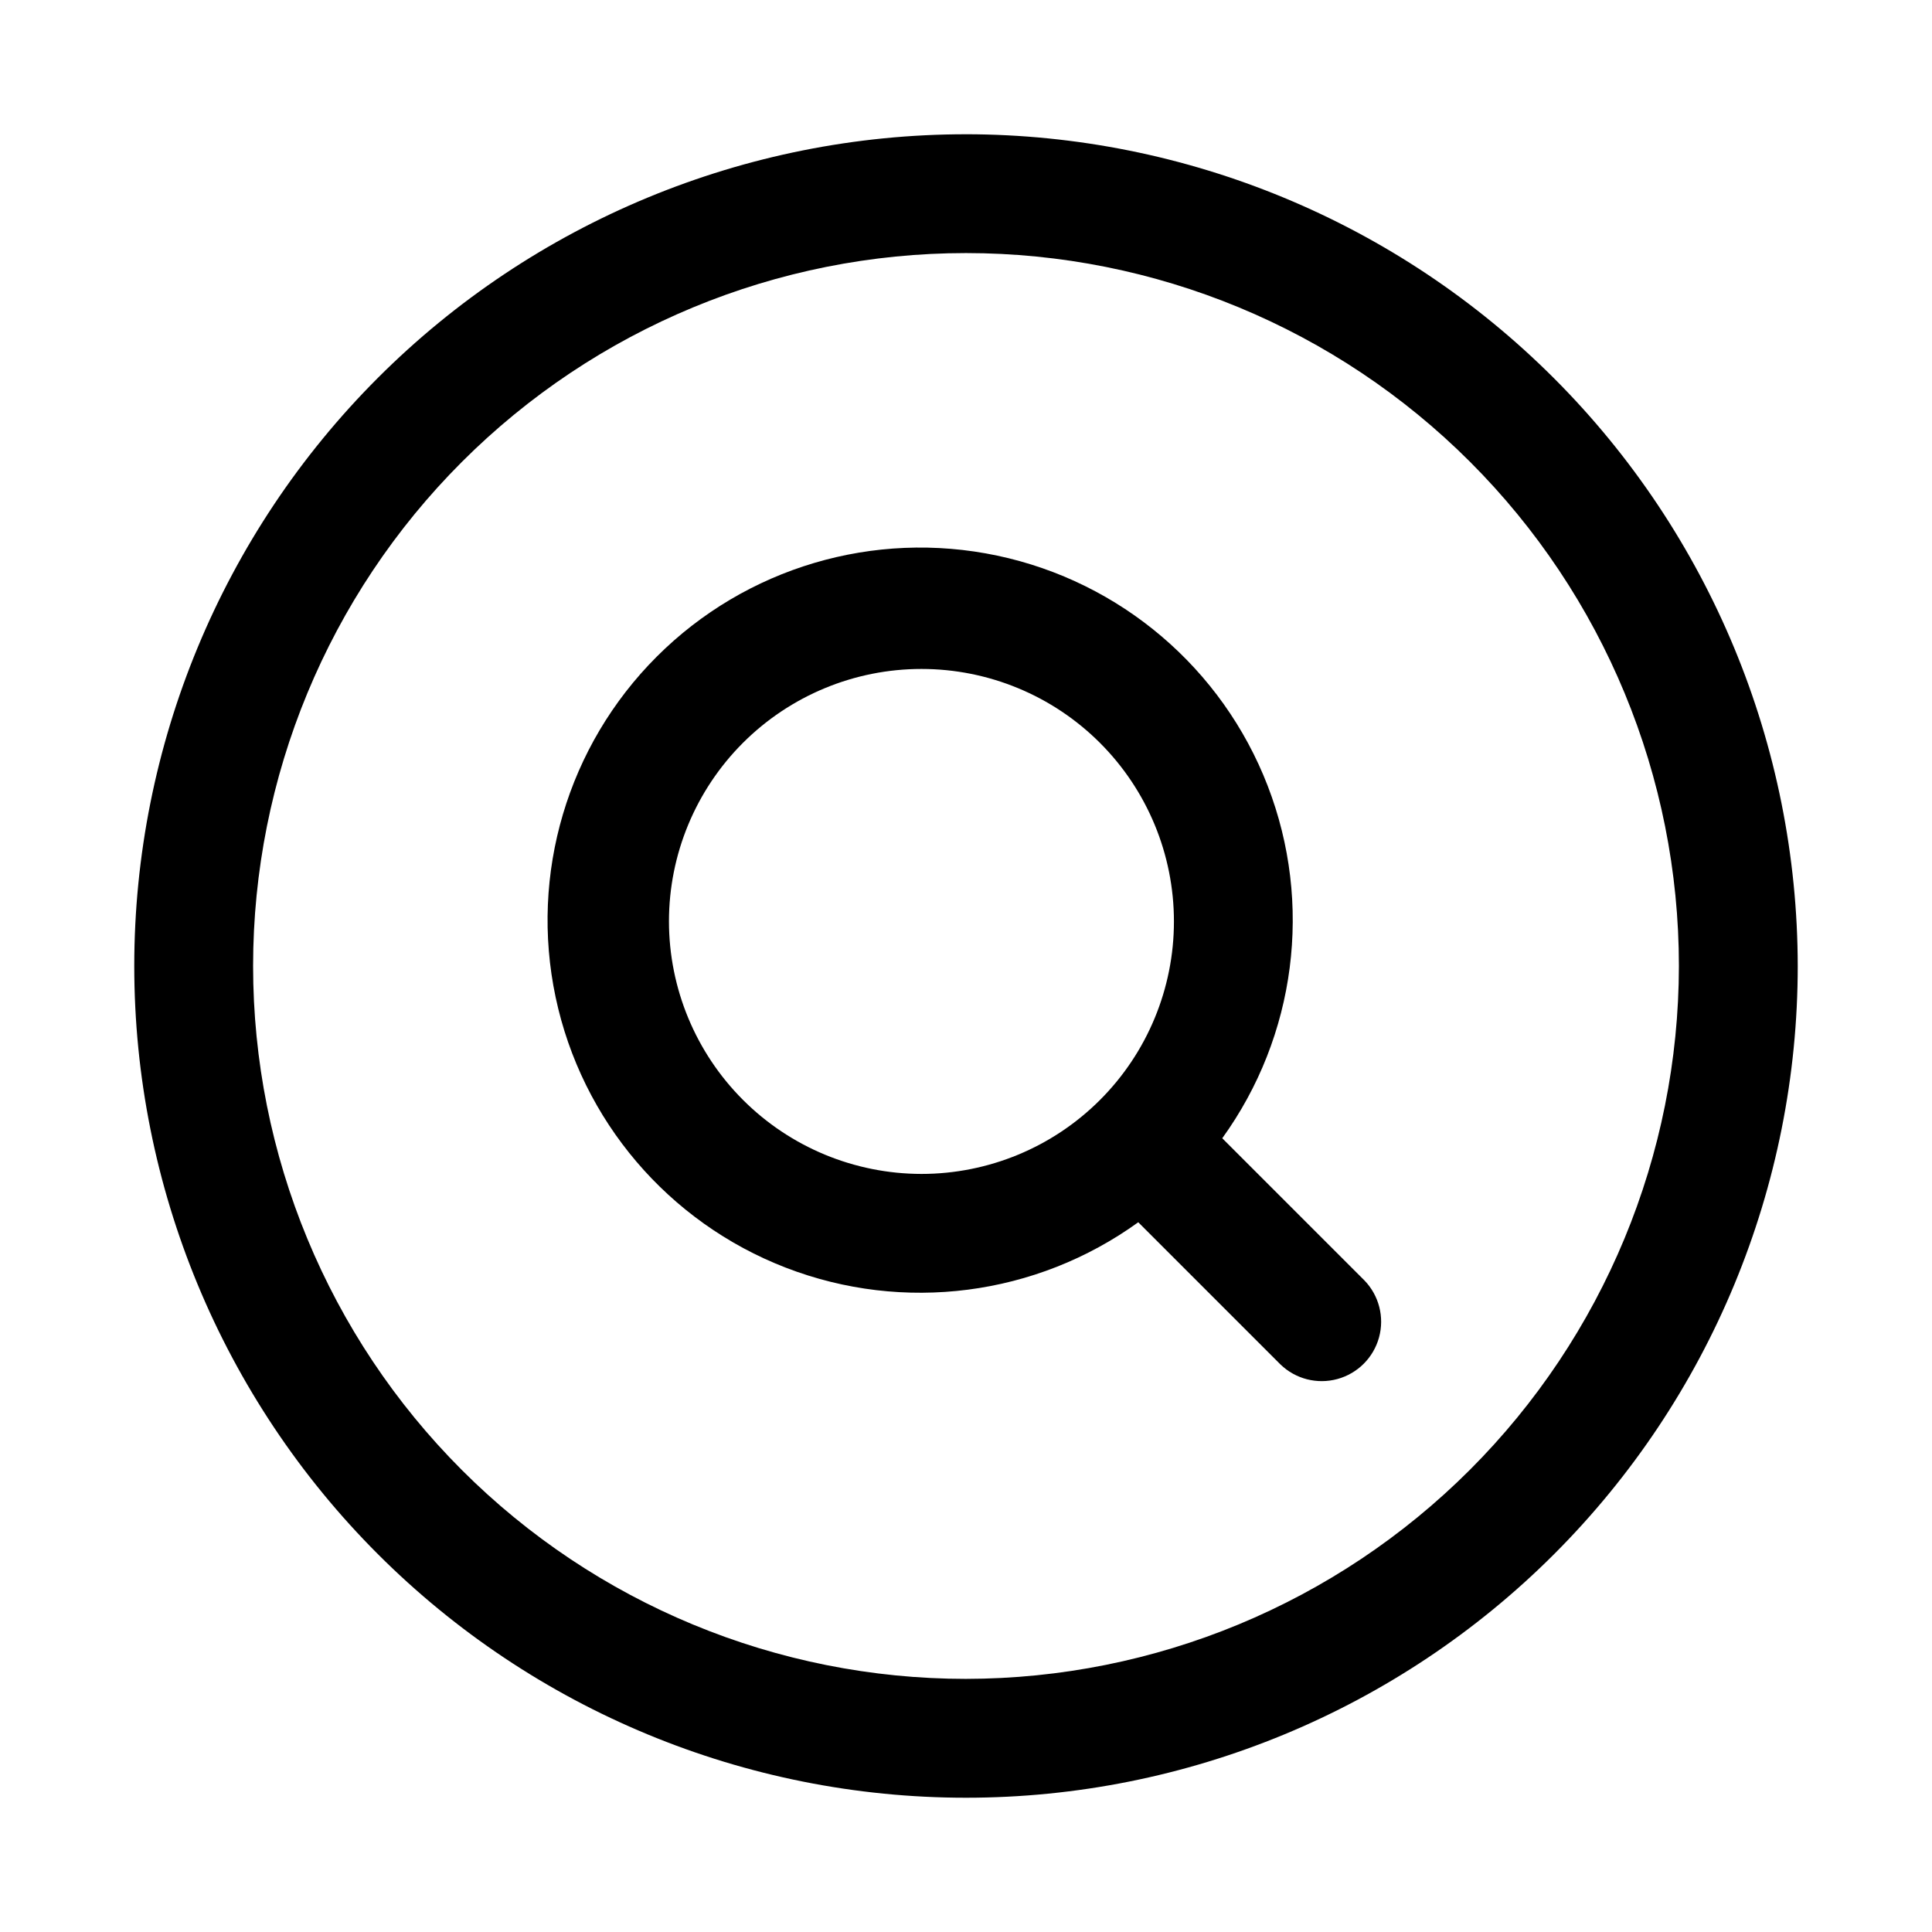
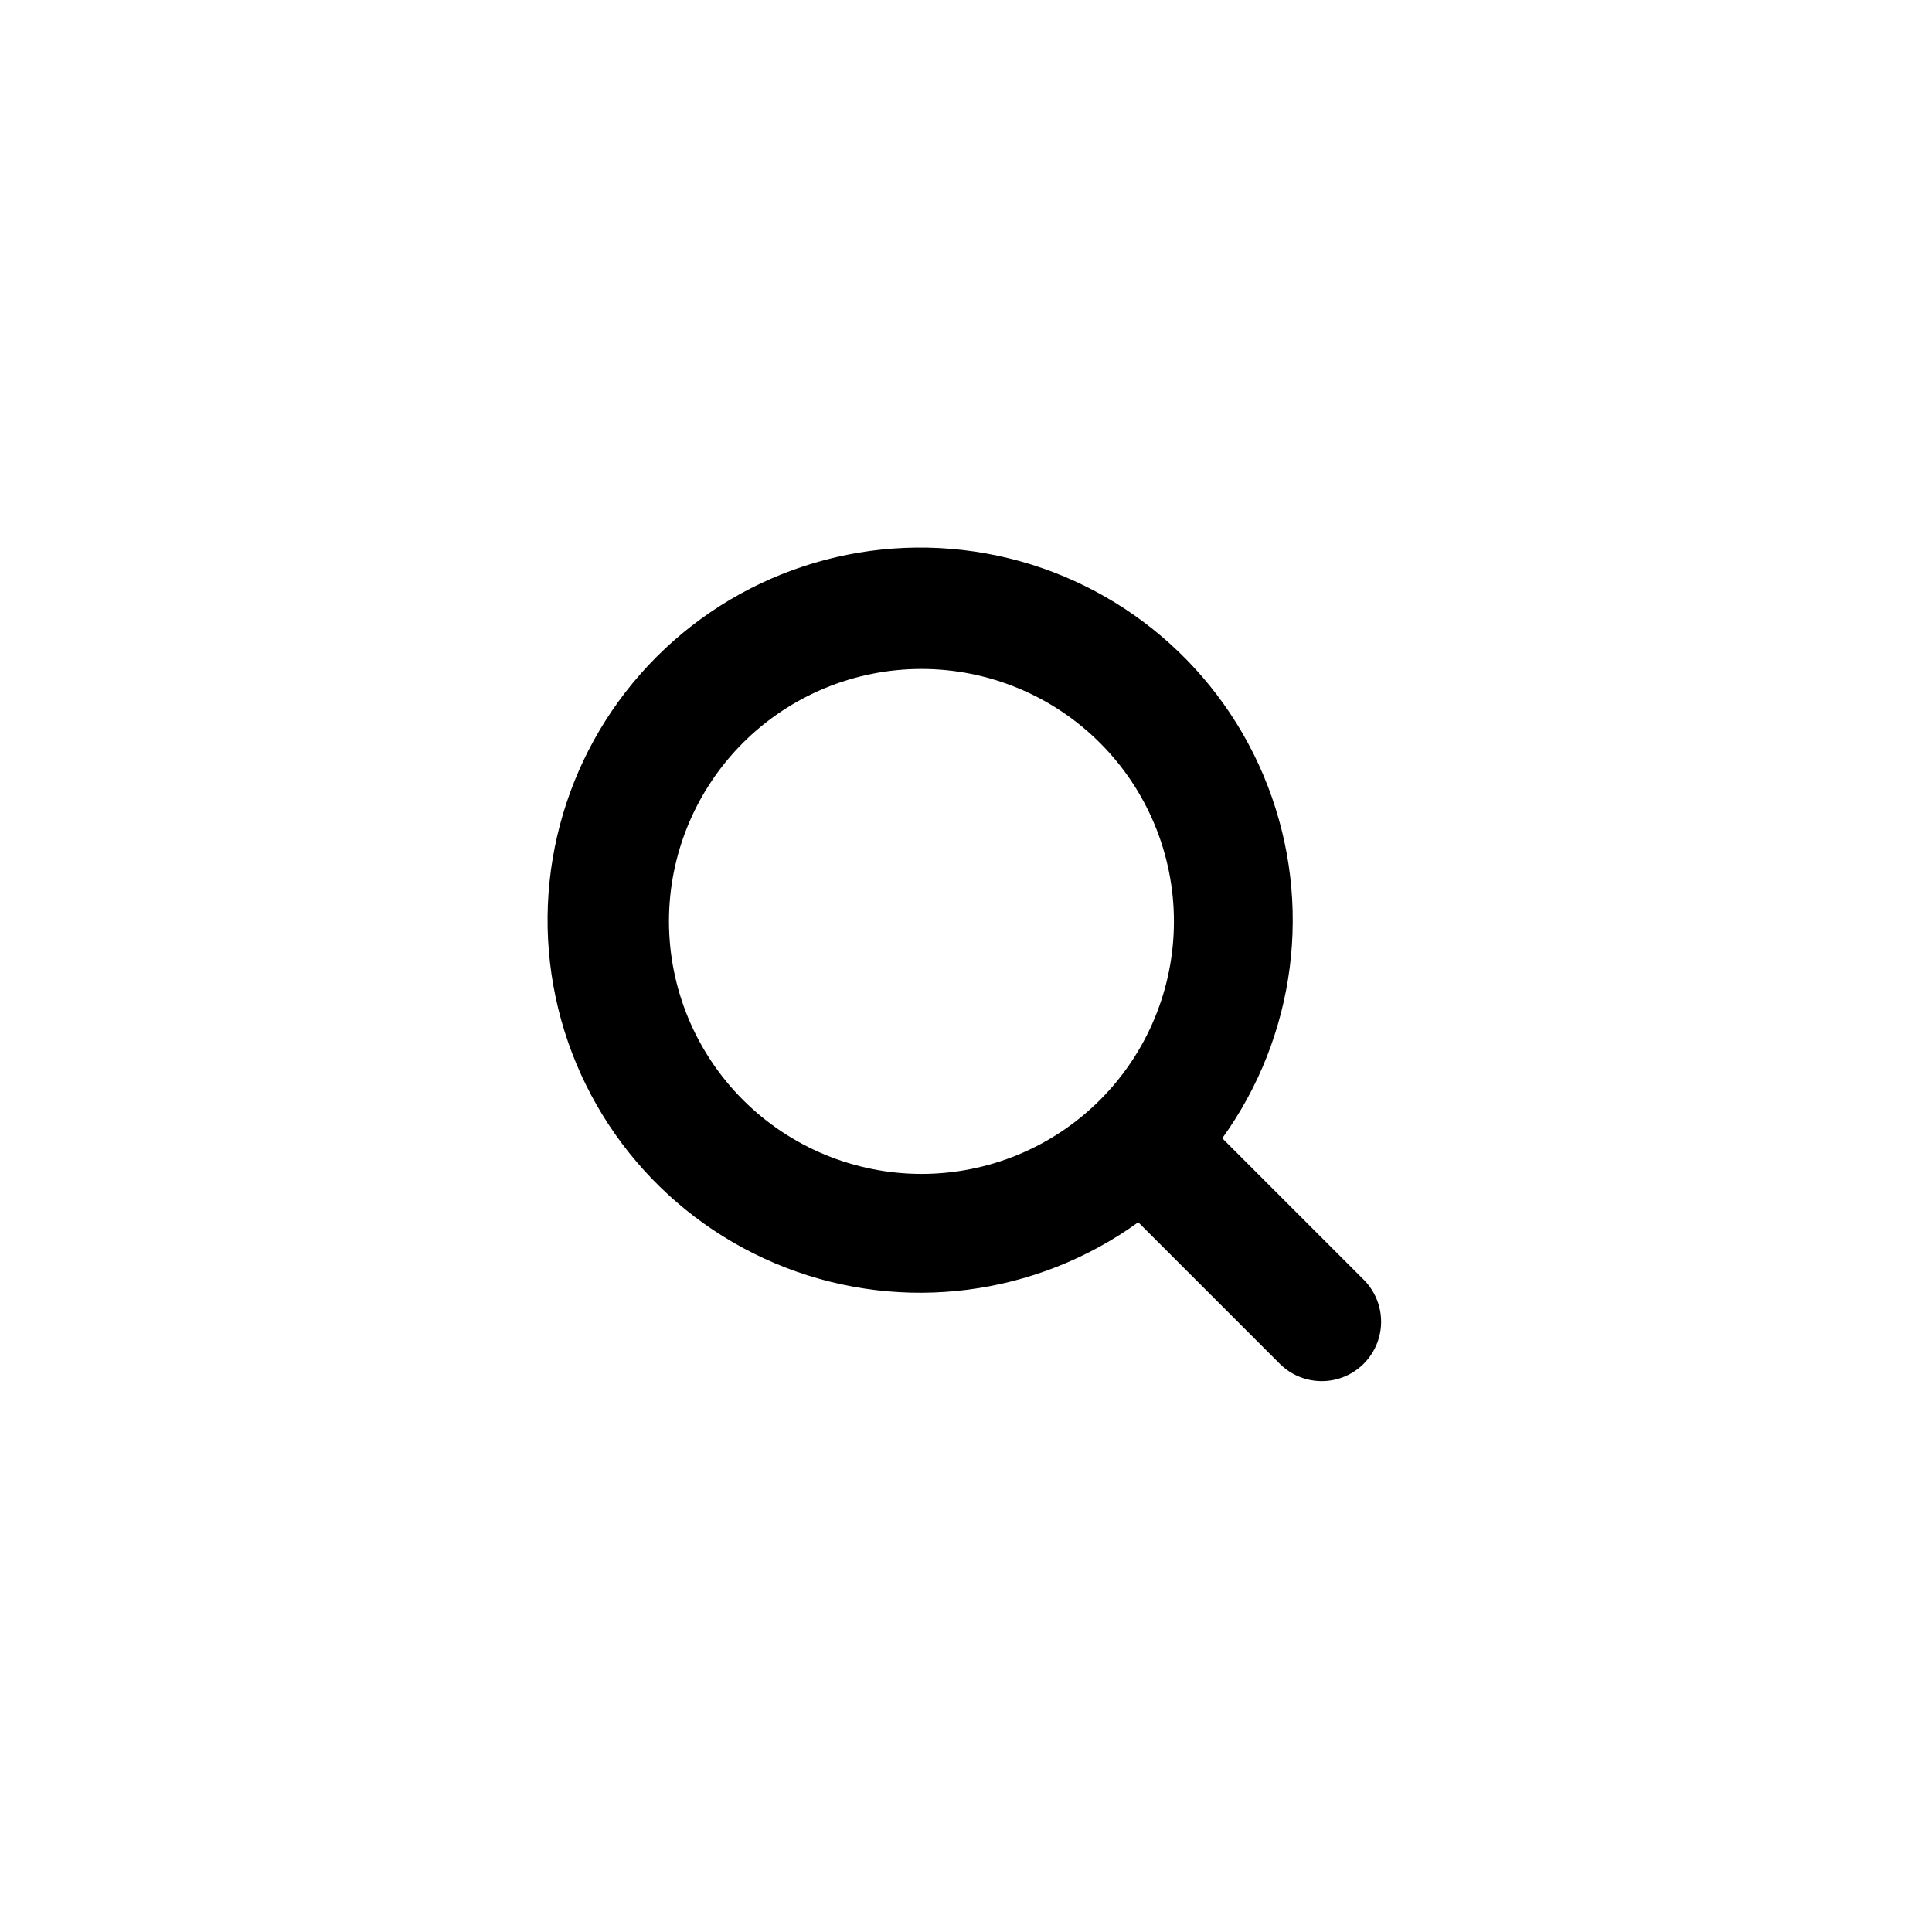
<svg xmlns="http://www.w3.org/2000/svg" fill="#000000" width="800px" height="800px" version="1.1" viewBox="144 144 512 512">
  <g>
-     <path d="m400 179.58c-58.461 0-114.52 23.223-155.86 64.559s-64.559 97.398-64.559 155.86c0 58.457 23.223 114.52 64.559 155.86 41.336 41.336 97.398 64.559 155.86 64.559 58.457 0 114.52-23.223 155.86-64.559 41.336-41.336 64.559-97.398 64.559-155.86-0.066-58.438-23.309-114.46-64.629-155.79-41.324-41.324-97.348-64.566-155.79-64.633zm0 409.34c-50.109 0-98.164-19.902-133.59-55.336-35.43-35.43-55.336-83.484-55.336-133.59 0-50.109 19.906-98.164 55.336-133.59s83.484-55.336 133.59-55.336c50.105 0 98.16 19.906 133.59 55.336 35.434 35.43 55.336 83.484 55.336 133.59-0.055 50.09-19.977 98.109-55.395 133.53-35.422 35.418-83.441 55.34-133.53 55.395z" />
    <path d="m467.91 445.65c19.551-27.082 24.082-62.211 12.051-93.367-12.031-31.16-39-54.121-71.68-61.035-32.676-6.91-66.633 3.168-90.25 26.785s-33.695 57.574-26.785 90.25c6.914 32.68 29.875 59.648 61.035 71.68 31.156 12.031 66.285 7.5 93.367-12.051l37.684 37.684c4 3.863 9.738 5.328 15.102 3.859 5.359-1.469 9.551-5.66 11.02-11.02 1.469-5.363 0.004-11.102-3.859-15.102zm-146.63-57.457c0-17.746 7.051-34.766 19.598-47.316 12.551-12.547 29.57-19.598 47.316-19.598s34.766 7.051 47.312 19.598c12.551 12.551 19.598 29.57 19.598 47.316s-7.047 34.766-19.598 47.312c-12.547 12.551-29.566 19.598-47.312 19.598-17.742-0.02-34.75-7.074-47.293-19.617-12.543-12.547-19.602-29.555-19.621-47.293z" />
  </g>
</svg>